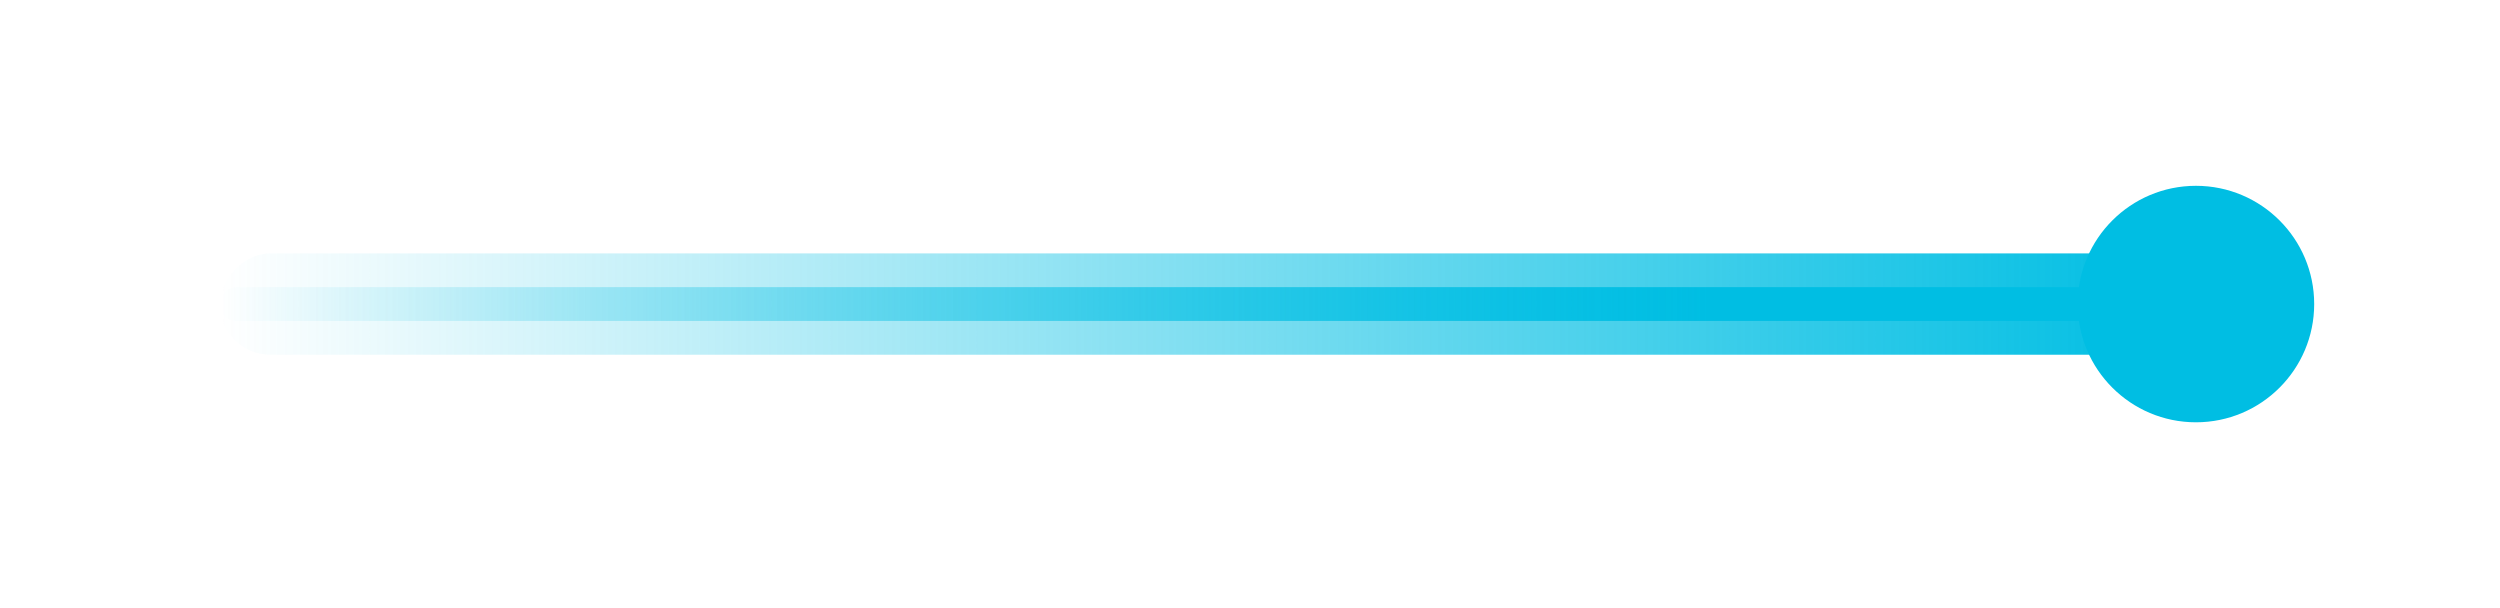
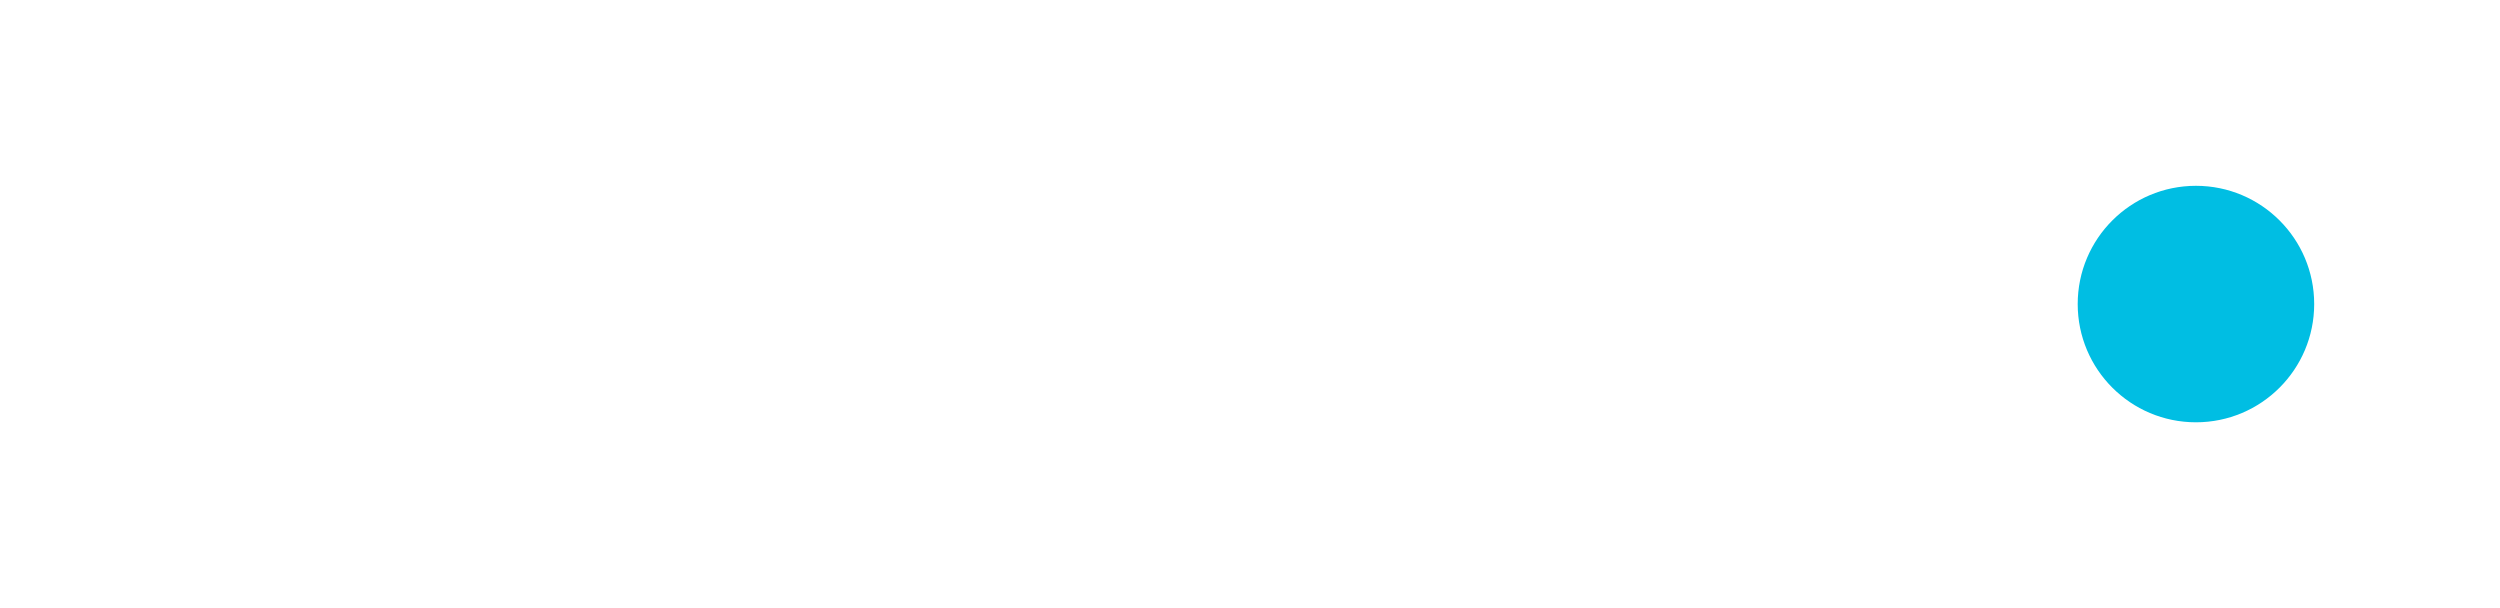
<svg xmlns="http://www.w3.org/2000/svg" width="74" height="18" viewBox="0 0 74 18" fill="none">
  <g filter="url(#filter0_f_1100_870)">
-     <rect width="58" height="3" rx="1.5" transform="matrix(-1 0 0 1 64.5 7.5)" fill="url(#paint0_linear_1100_870)" />
-   </g>
-   <rect width="58" height="1" rx="0.5" transform="matrix(-1 0 0 1 64.5 8.5)" fill="url(#paint1_linear_1100_870)" />
+     </g>
  <g filter="url(#filter1_f_1100_870)">
    <circle cx="3.5" cy="3.5" r="3.5" transform="matrix(-1 0 0 1 68.5 5.5)" fill="#00BEE3" />
  </g>
  <defs>
    <filter id="filter0_f_1100_870" x="0.5" y="1.5" width="70" height="15" filterUnits="userSpaceOnUse" color-interpolation-filters="sRGB">
      <feFlood flood-opacity="0" result="BackgroundImageFix" />
      <feBlend mode="normal" in="SourceGraphic" in2="BackgroundImageFix" result="shape" />
      <feGaussianBlur stdDeviation="3" result="effect1_foregroundBlur_1100_870" />
    </filter>
    <filter id="filter1_f_1100_870" x="56.5" y="0.5" width="17" height="17" filterUnits="userSpaceOnUse" color-interpolation-filters="sRGB">
      <feFlood flood-opacity="0" result="BackgroundImageFix" />
      <feBlend mode="normal" in="SourceGraphic" in2="BackgroundImageFix" result="shape" />
      <feGaussianBlur stdDeviation="2.5" result="effect1_foregroundBlur_1100_870" />
    </filter>
    <linearGradient id="paint0_linear_1100_870" x1="0" y1="1.5" x2="58" y2="1.5" gradientUnits="userSpaceOnUse">
      <stop stop-color="#00BEE3" />
      <stop offset="1" stop-color="#00BEE3" stop-opacity="0" />
    </linearGradient>
    <linearGradient id="paint1_linear_1100_870" x1="0" y1="0.5" x2="58" y2="0.5" gradientUnits="userSpaceOnUse">
      <stop stop-color="#00BEE3" />
      <stop offset="0.24" stop-color="#00BEE3" />
      <stop offset="1" stop-color="#00BEE3" stop-opacity="0" />
    </linearGradient>
  </defs>
</svg>